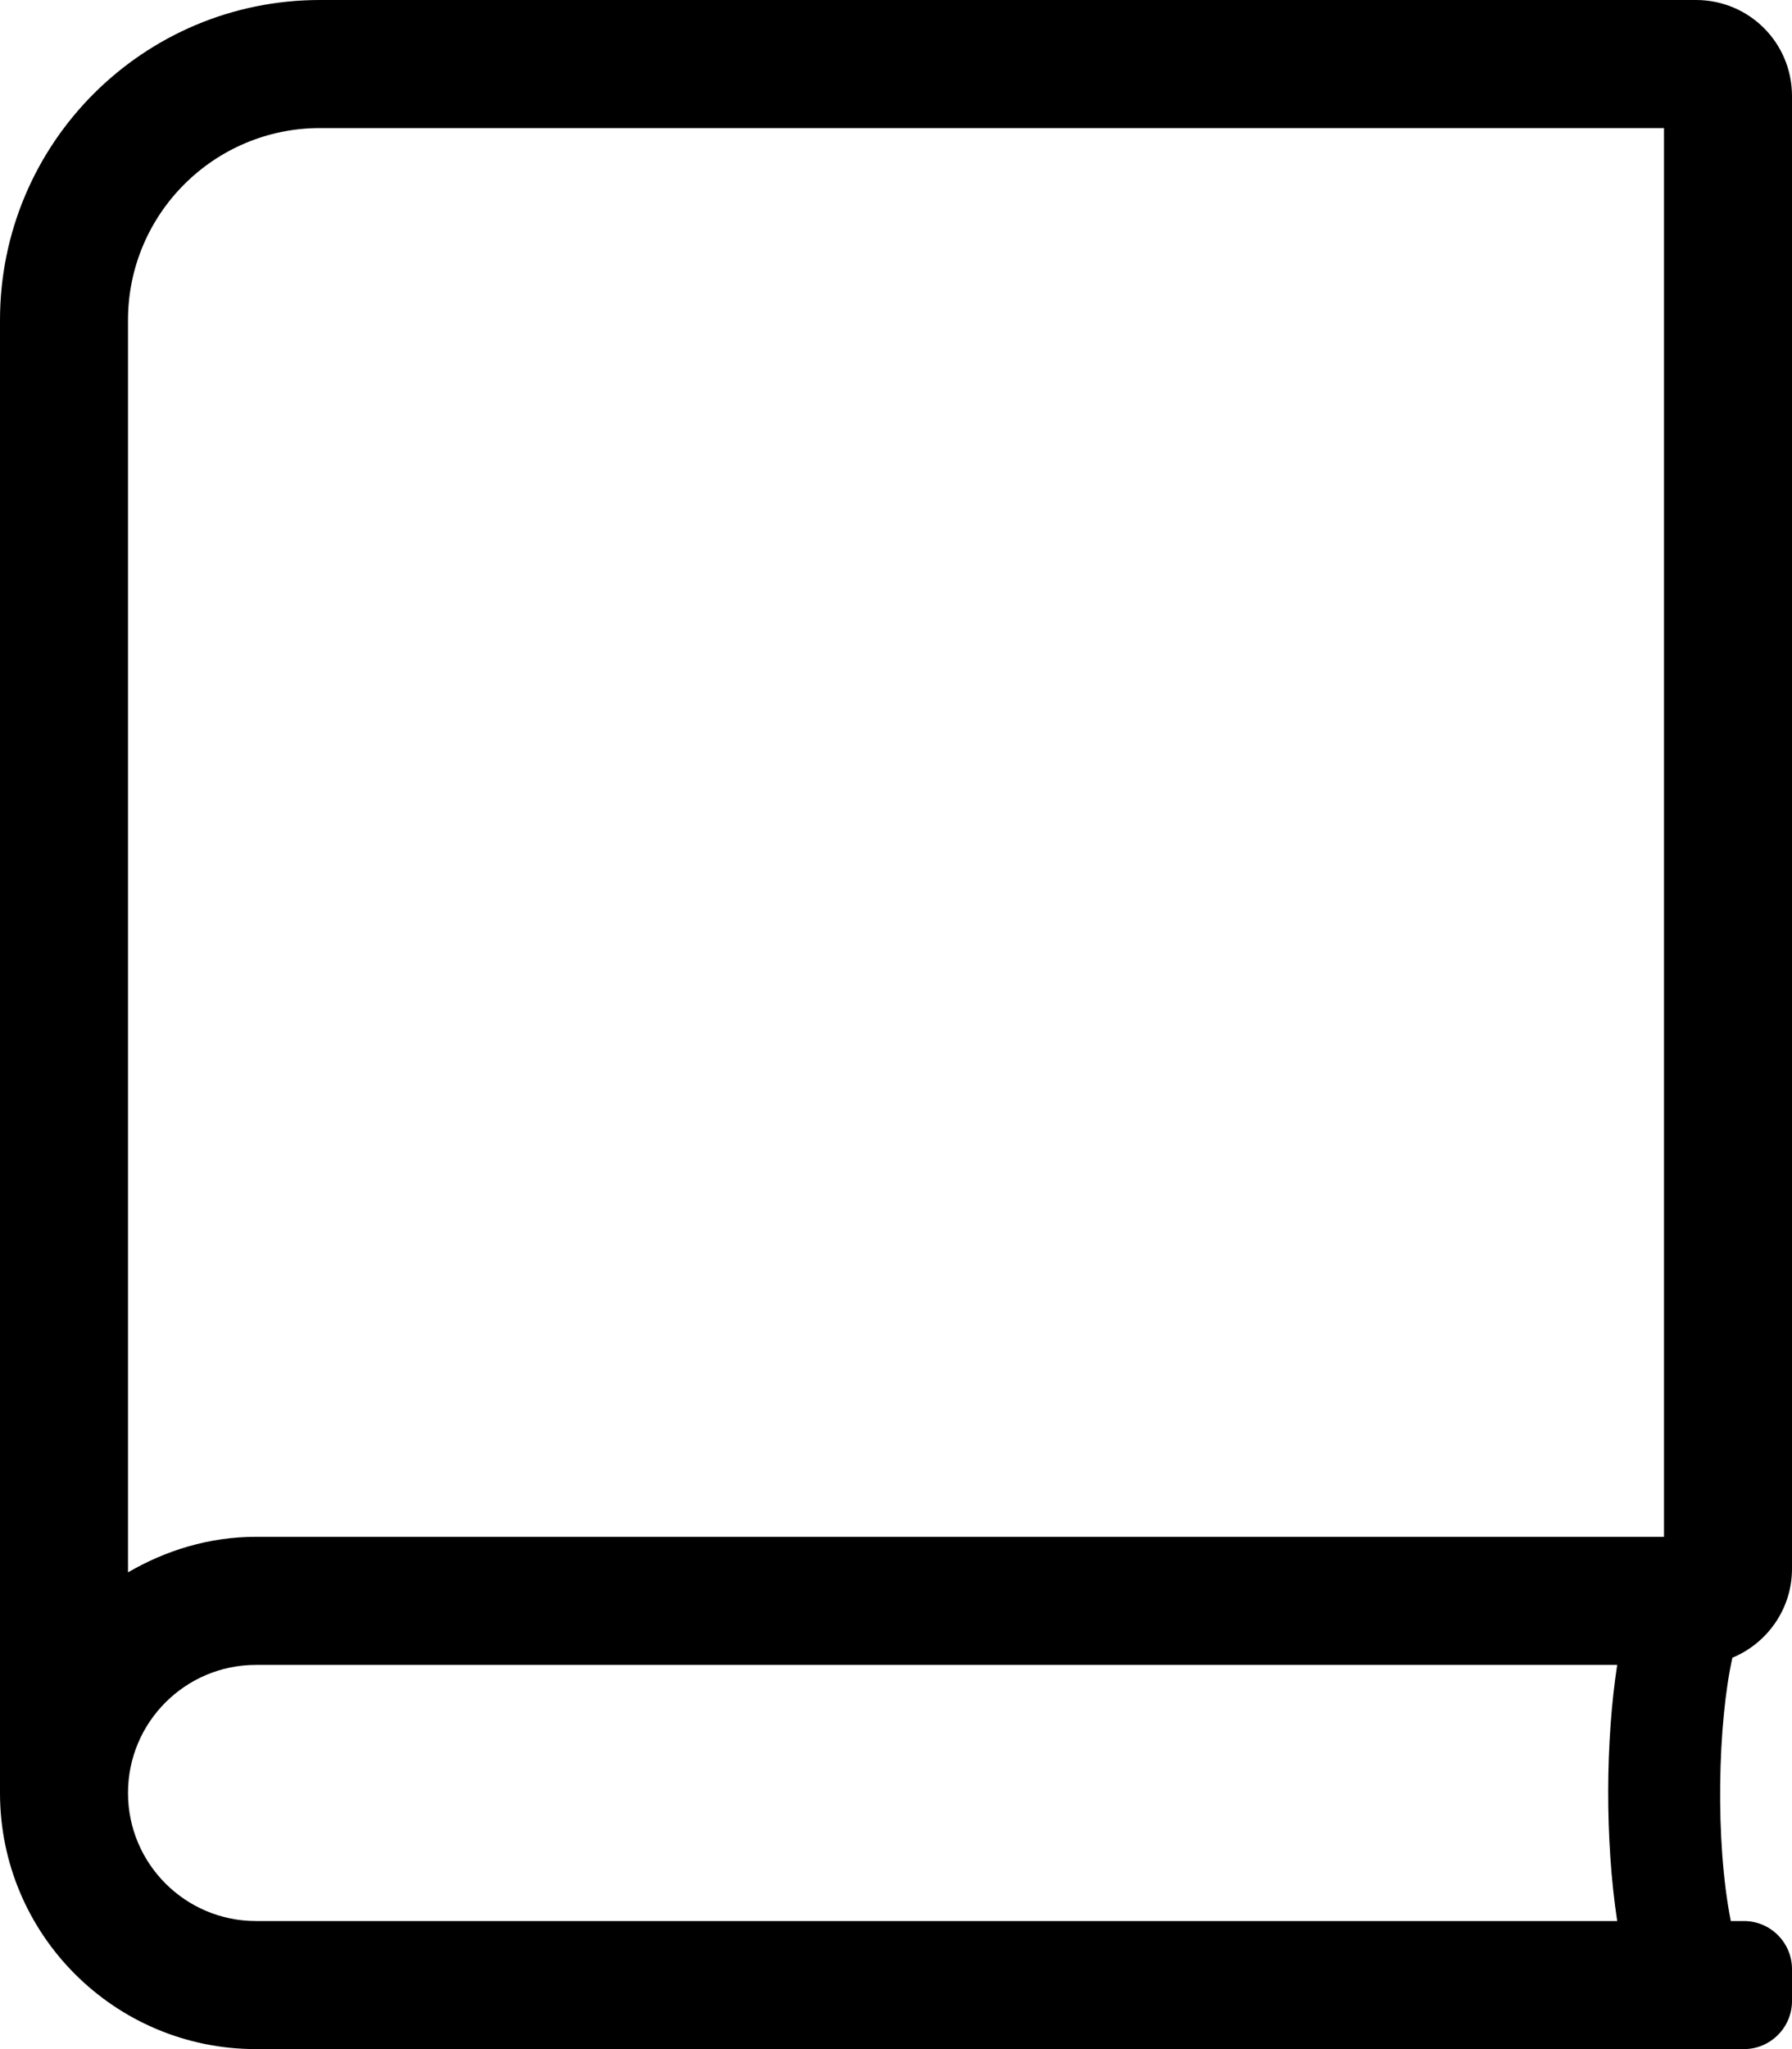
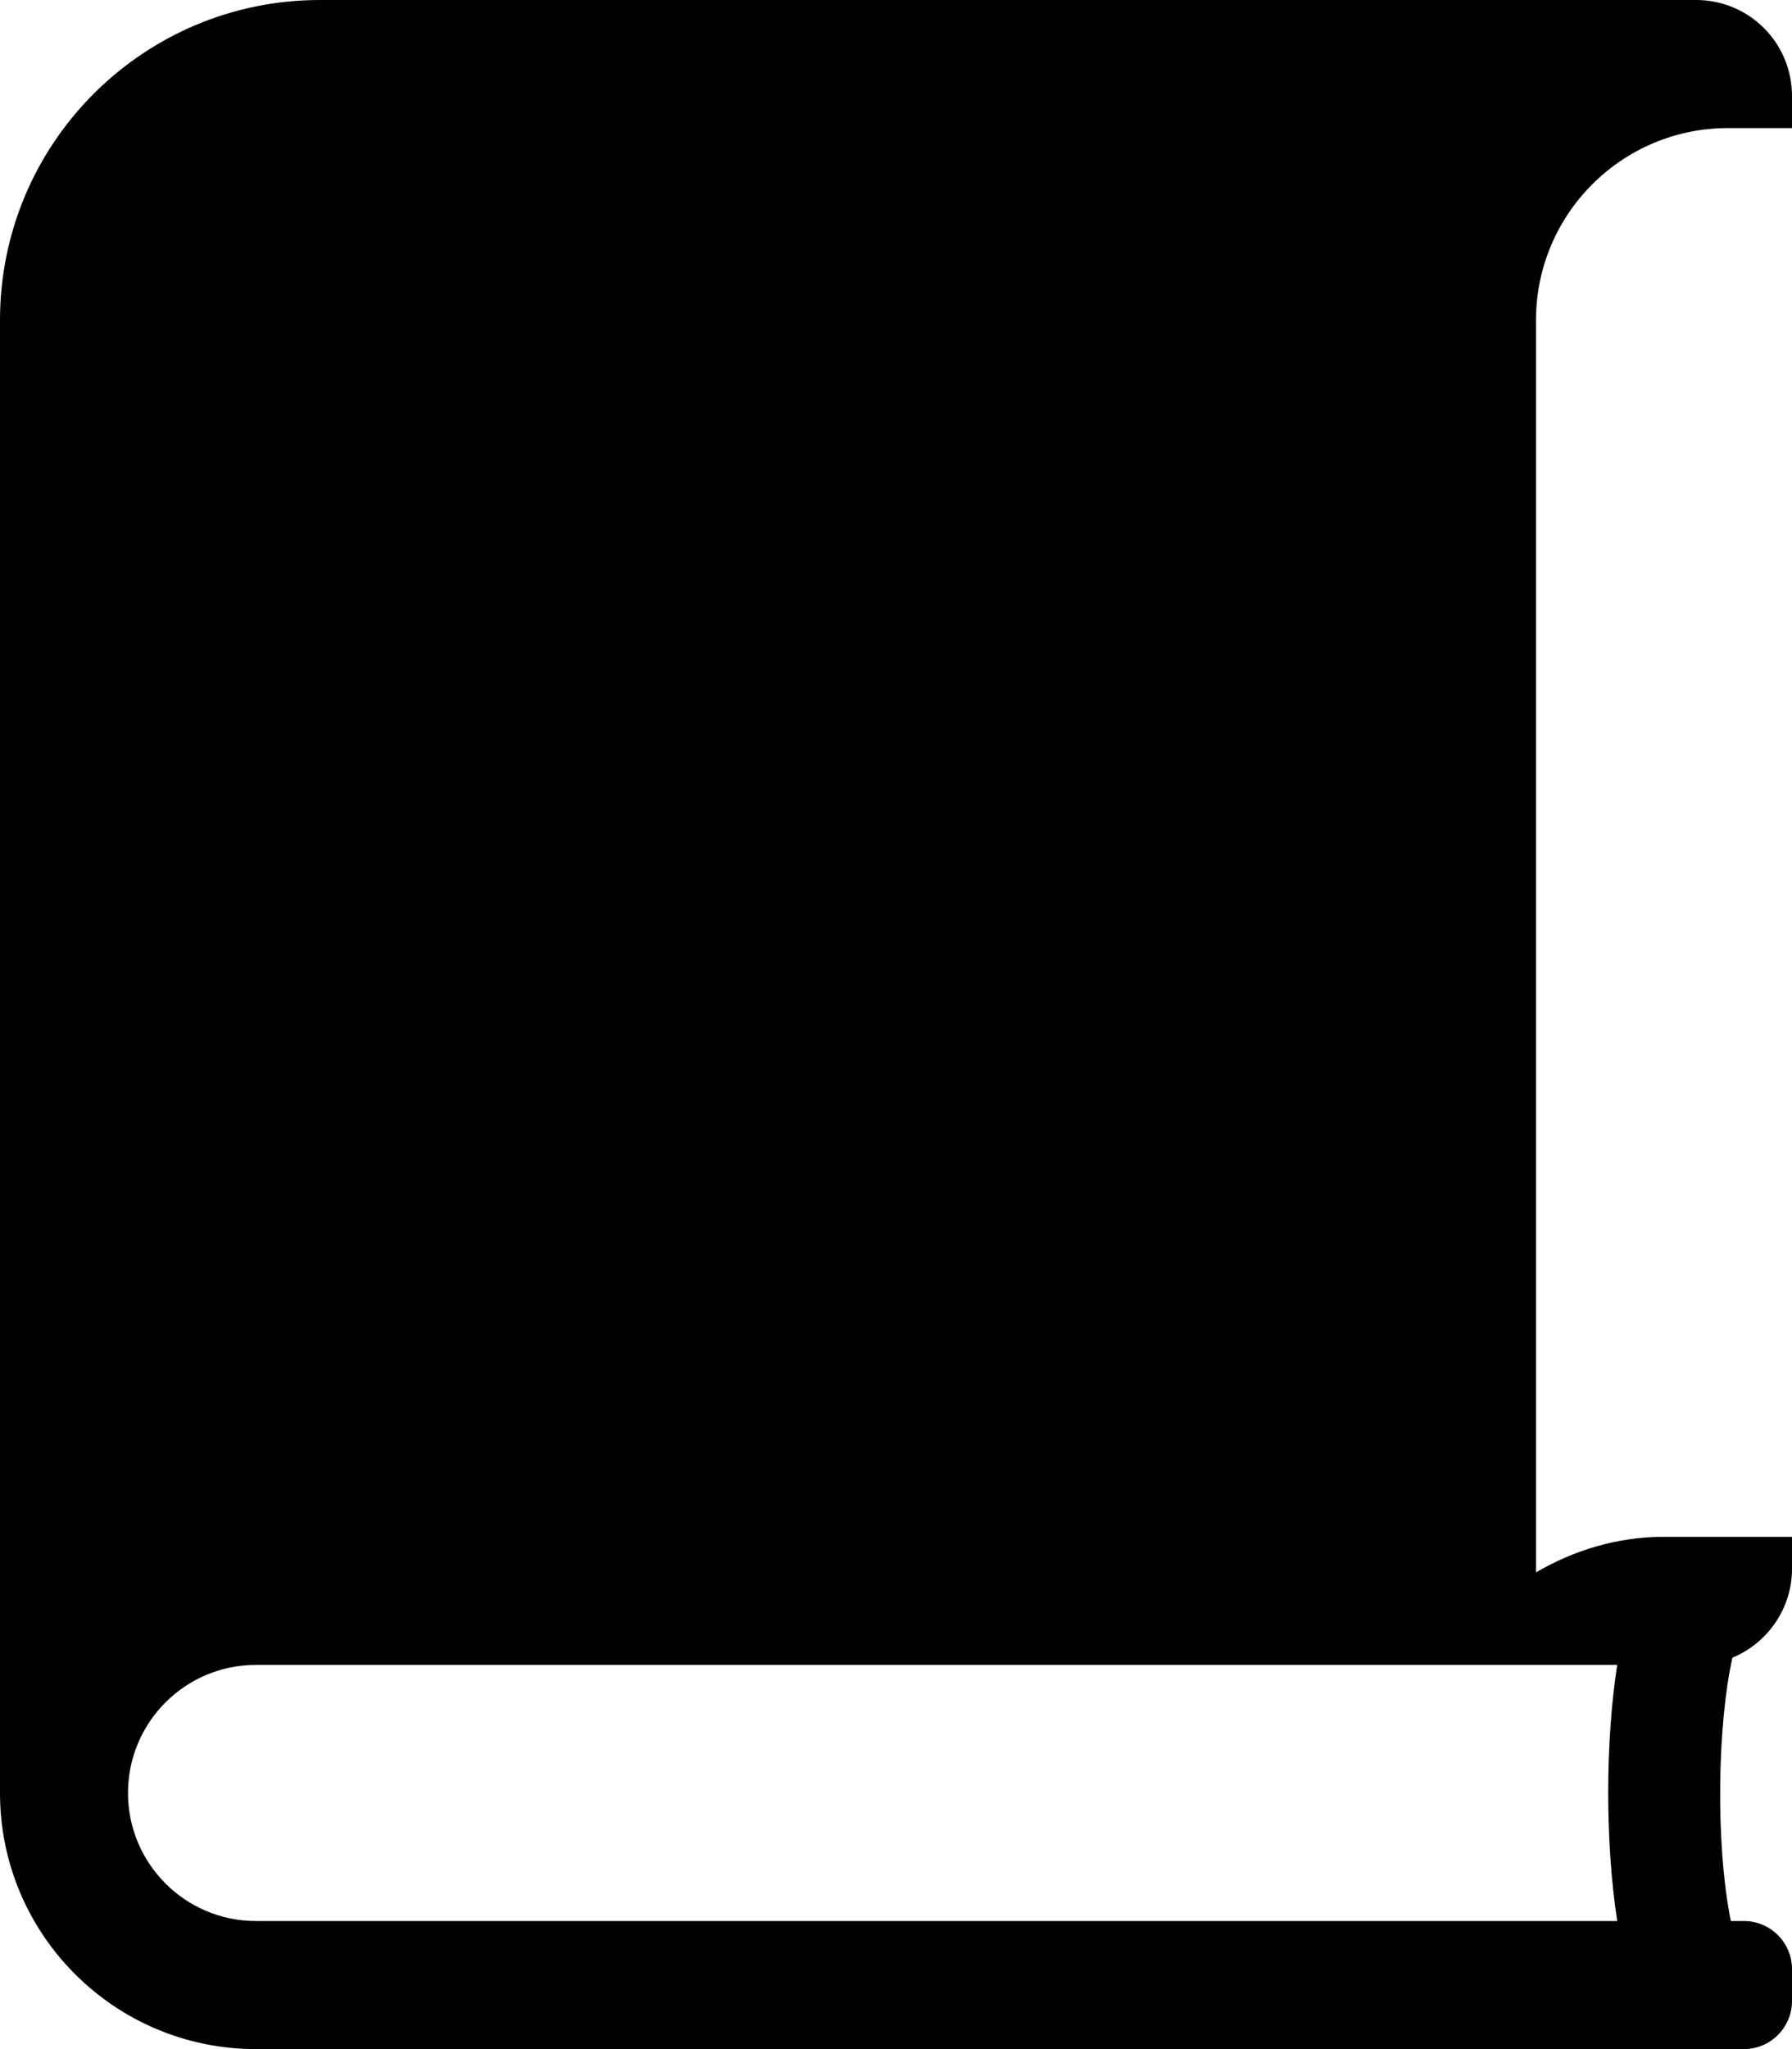
<svg xmlns="http://www.w3.org/2000/svg" viewBox="0 0 448 512">
-   <path d="M448 392V24c0-13.3-10.7-24-24-24H80C35.8 0 0 35.8 0 80v368c0 35.35 28.65 64 64 64h372c6.6 0 12-5.4 12-12v-8c0-6.6-5.4-12-12-12h-3.3c-4-20.2-3.2-49.7.4-65.8 8.7-3.6 14.9-12.2 14.9-22.2zm-43.7 88H64c-17.67 0-32-14.33-32-32s14.33-32 32-32h340.3c-2.9 18.8-3.1 43.6 0 64zm11.7-96H64c-11.72 0-22.55 3.38-32 8.88V80c0-26.5 21.5-48 48-48h336v352z" />
+   <path d="M448 392V24c0-13.3-10.7-24-24-24H80C35.8 0 0 35.8 0 80v368c0 35.35 28.65 64 64 64h372c6.6 0 12-5.4 12-12v-8c0-6.6-5.4-12-12-12h-3.3c-4-20.2-3.2-49.7.4-65.8 8.7-3.6 14.9-12.2 14.9-22.2zm-43.7 88H64c-17.67 0-32-14.33-32-32s14.33-32 32-32h340.3c-2.9 18.8-3.1 43.6 0 64zm11.7-96c-11.72 0-22.55 3.38-32 8.88V80c0-26.5 21.5-48 48-48h336v352z" />
</svg>